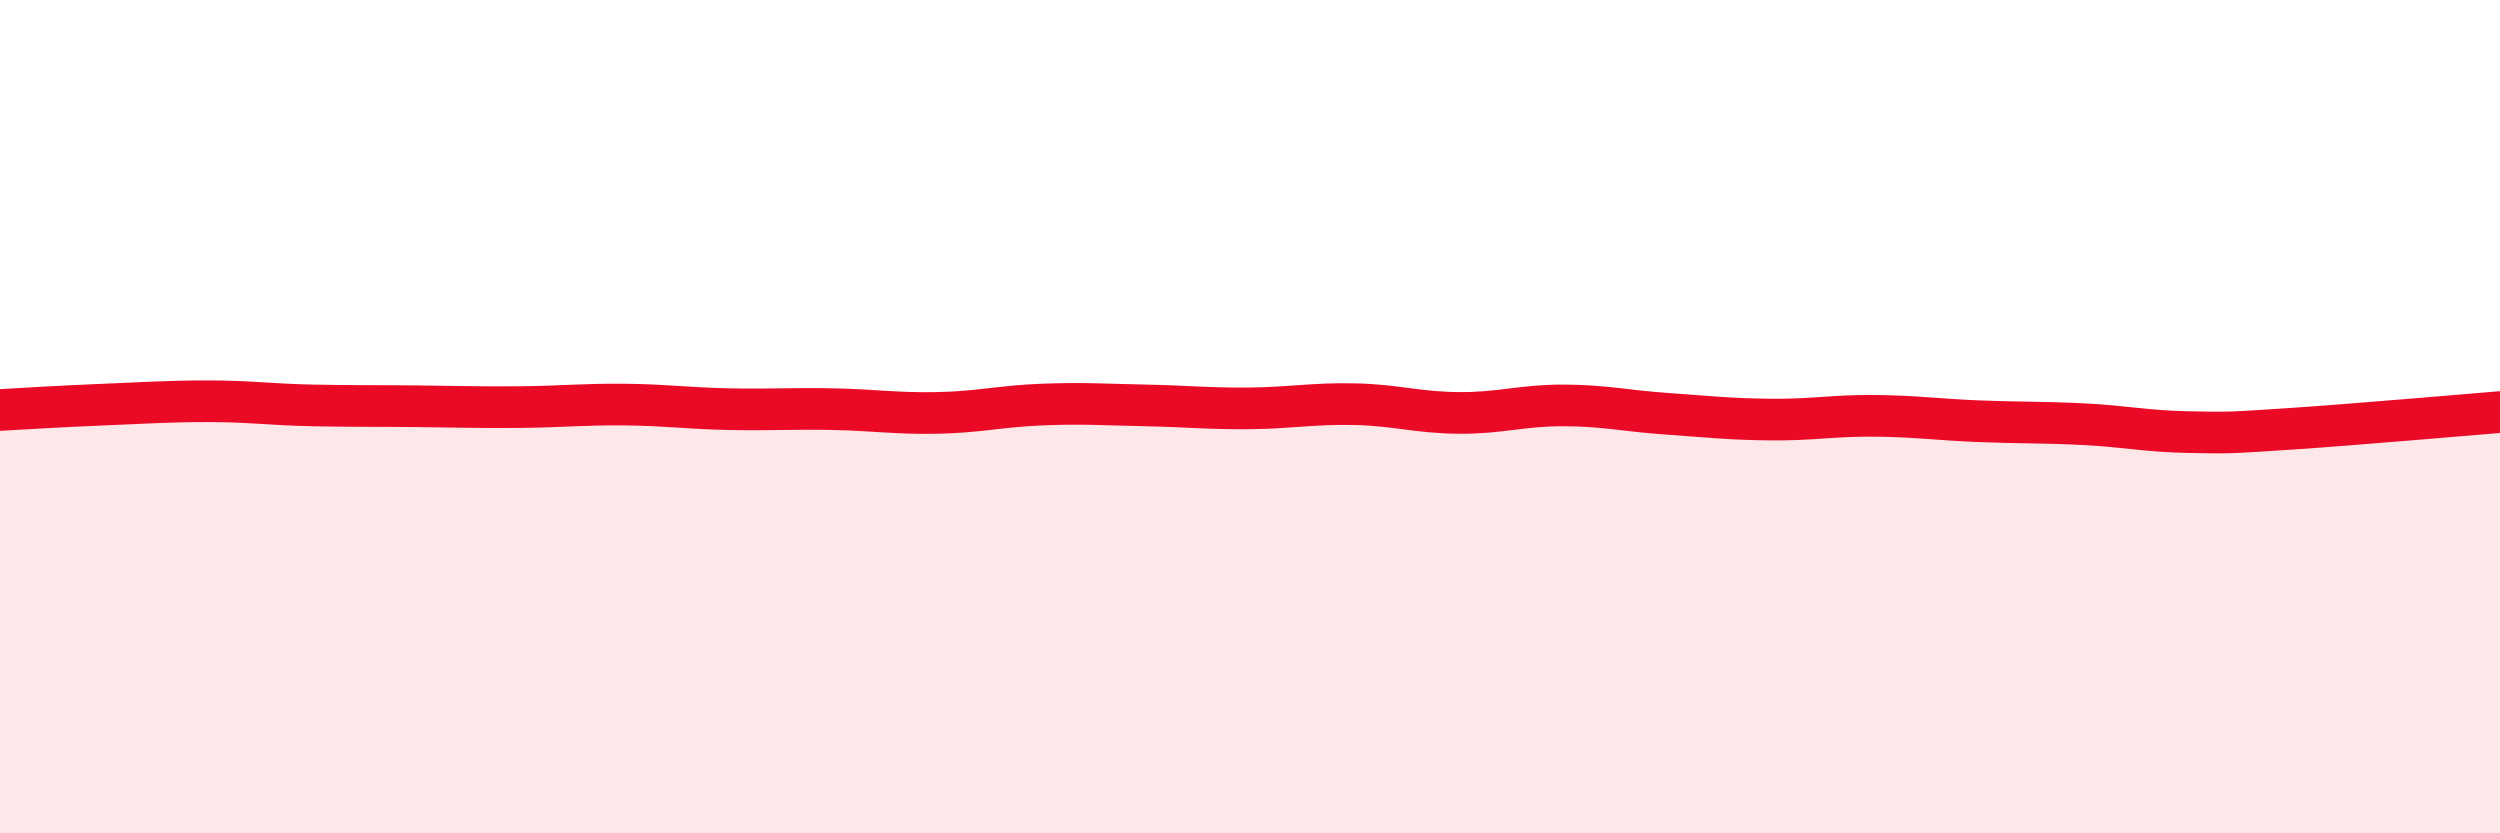
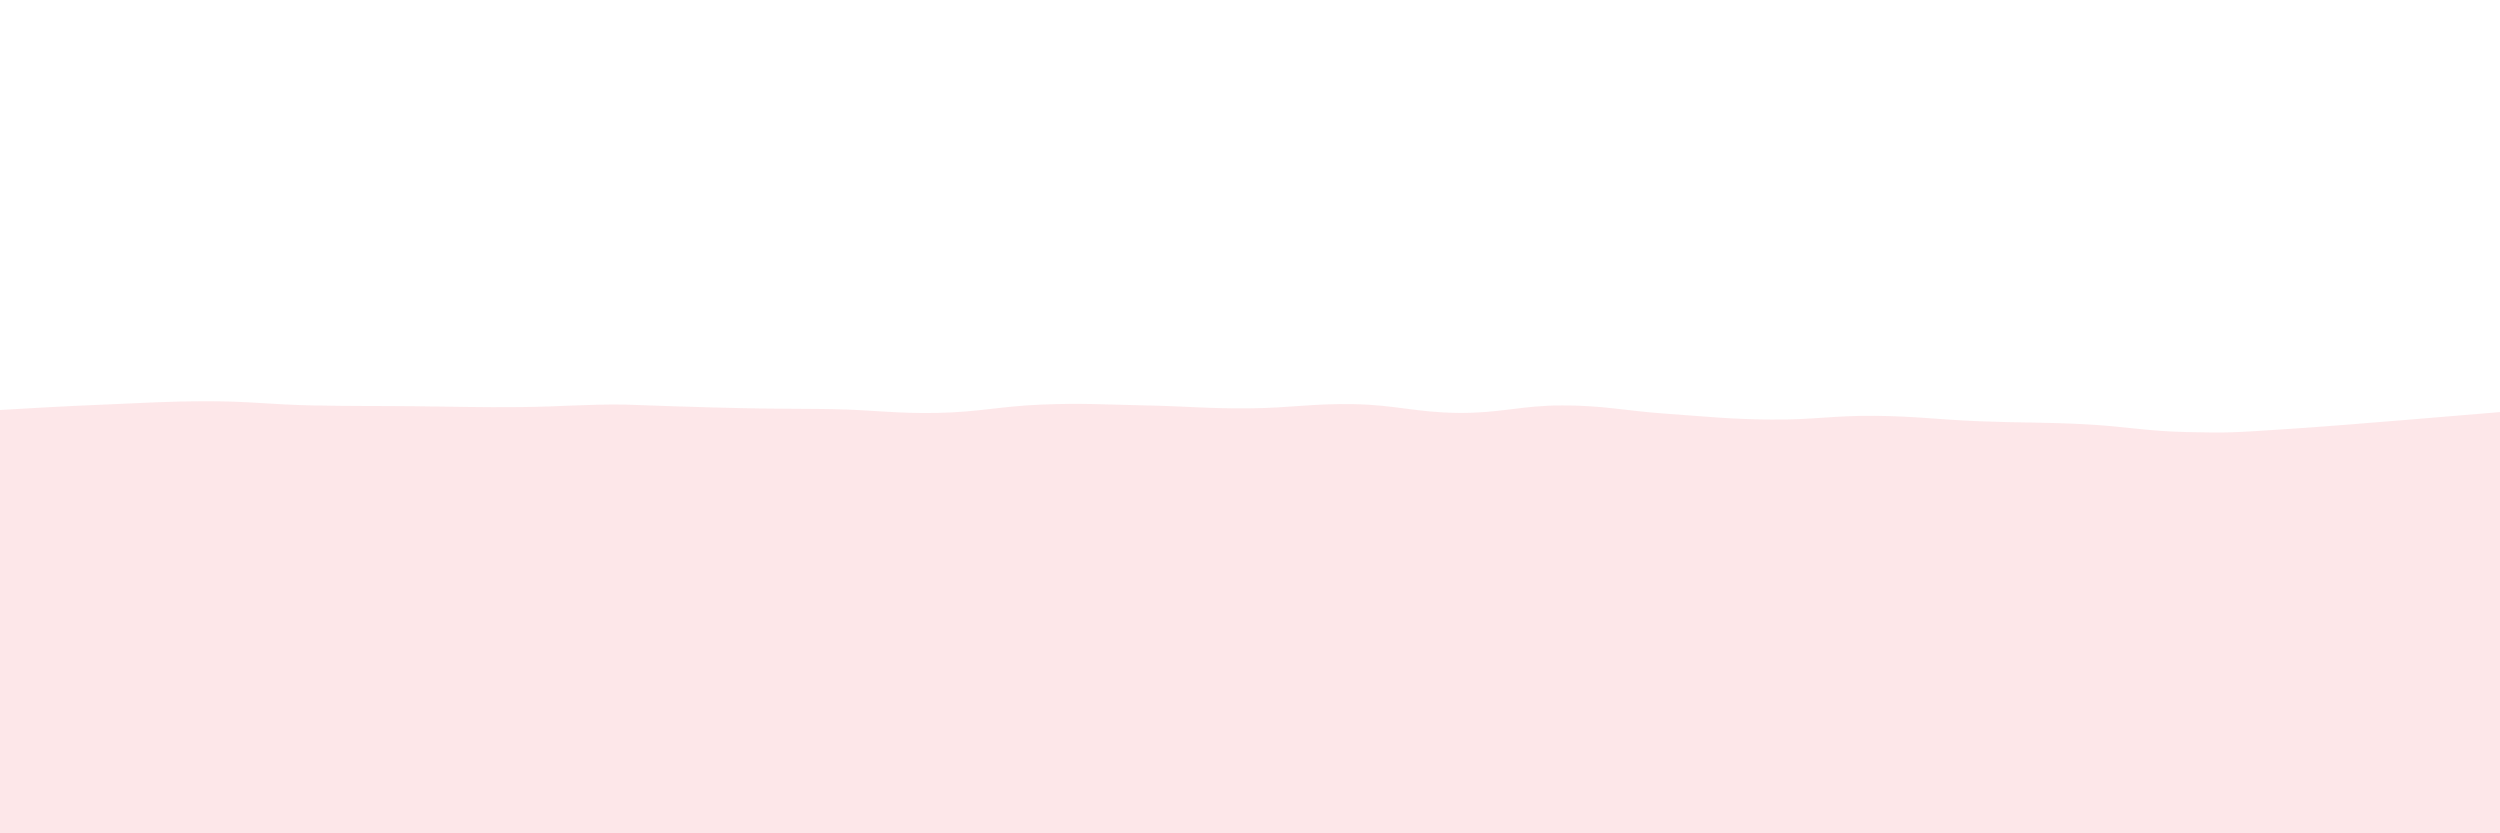
<svg xmlns="http://www.w3.org/2000/svg" width="60" height="20" viewBox="0 0 60 20">
-   <path d="M 0,9.84 C 0.5,9.81 1.5,9.75 2.5,9.71 C 3.5,9.67 4,9.63 5,9.63 C 6,9.63 6.5,9.71 7.5,9.73 C 8.5,9.75 9,9.74 10,9.75 C 11,9.76 11.5,9.78 12.5,9.77 C 13.5,9.76 14,9.7 15,9.71 C 16,9.72 16.5,9.8 17.5,9.82 C 18.5,9.84 19,9.8 20,9.82 C 21,9.84 21.5,9.93 22.5,9.91 C 23.5,9.89 24,9.75 25,9.71 C 26,9.67 26.5,9.71 27.5,9.73 C 28.5,9.75 29,9.81 30,9.8 C 31,9.79 31.5,9.68 32.5,9.7 C 33.5,9.72 34,9.9 35,9.91 C 36,9.92 36.5,9.73 37.5,9.73 C 38.5,9.73 39,9.86 40,9.93 C 41,10 41.5,10.06 42.5,10.07 C 43.5,10.08 44,9.97 45,9.98 C 46,9.99 46.5,10.07 47.5,10.11 C 48.5,10.15 49,10.13 50,10.18 C 51,10.23 51.5,10.35 52.5,10.37 C 53.5,10.39 53.5,10.39 55,10.29 C 56.5,10.19 59,9.97 60,9.89L60 20L0 20Z" fill="#EB0A25" opacity="0.1" stroke-linecap="round" stroke-linejoin="round" />
-   <path d="M 0,9.84 C 0.5,9.81 1.5,9.75 2.5,9.71 C 3.5,9.67 4,9.63 5,9.63 C 6,9.63 6.5,9.71 7.5,9.73 C 8.5,9.75 9,9.74 10,9.75 C 11,9.76 11.5,9.78 12.5,9.77 C 13.5,9.76 14,9.7 15,9.71 C 16,9.72 16.5,9.8 17.5,9.82 C 18.5,9.84 19,9.8 20,9.82 C 21,9.84 21.5,9.93 22.5,9.91 C 23.5,9.89 24,9.75 25,9.71 C 26,9.67 26.5,9.71 27.5,9.73 C 28.5,9.75 29,9.81 30,9.8 C 31,9.79 31.5,9.68 32.5,9.7 C 33.5,9.72 34,9.9 35,9.91 C 36,9.92 36.5,9.73 37.5,9.73 C 38.5,9.73 39,9.86 40,9.93 C 41,10 41.5,10.06 42.5,10.07 C 43.5,10.08 44,9.97 45,9.98 C 46,9.99 46.5,10.07 47.5,10.11 C 48.5,10.15 49,10.13 50,10.18 C 51,10.23 51.5,10.35 52.5,10.37 C 53.5,10.39 53.5,10.39 55,10.29 C 56.5,10.19 59,9.97 60,9.89" stroke="#EB0A25" stroke-width="1" fill="none" stroke-linecap="round" stroke-linejoin="round" />
+   <path d="M 0,9.84 C 0.5,9.81 1.5,9.75 2.5,9.71 C 3.5,9.67 4,9.63 5,9.63 C 6,9.63 6.5,9.71 7.5,9.73 C 8.5,9.75 9,9.74 10,9.75 C 11,9.76 11.5,9.78 12.5,9.77 C 13.5,9.76 14,9.7 15,9.71 C 18.5,9.84 19,9.8 20,9.82 C 21,9.84 21.5,9.93 22.5,9.91 C 23.5,9.89 24,9.75 25,9.71 C 26,9.67 26.5,9.71 27.5,9.73 C 28.5,9.75 29,9.81 30,9.8 C 31,9.79 31.5,9.68 32.5,9.7 C 33.5,9.72 34,9.9 35,9.91 C 36,9.92 36.5,9.73 37.5,9.73 C 38.5,9.73 39,9.86 40,9.93 C 41,10 41.5,10.06 42.5,10.07 C 43.5,10.08 44,9.97 45,9.98 C 46,9.99 46.5,10.07 47.5,10.11 C 48.5,10.15 49,10.13 50,10.18 C 51,10.23 51.5,10.35 52.5,10.37 C 53.5,10.39 53.5,10.39 55,10.29 C 56.5,10.19 59,9.97 60,9.89L60 20L0 20Z" fill="#EB0A25" opacity="0.1" stroke-linecap="round" stroke-linejoin="round" />
</svg>